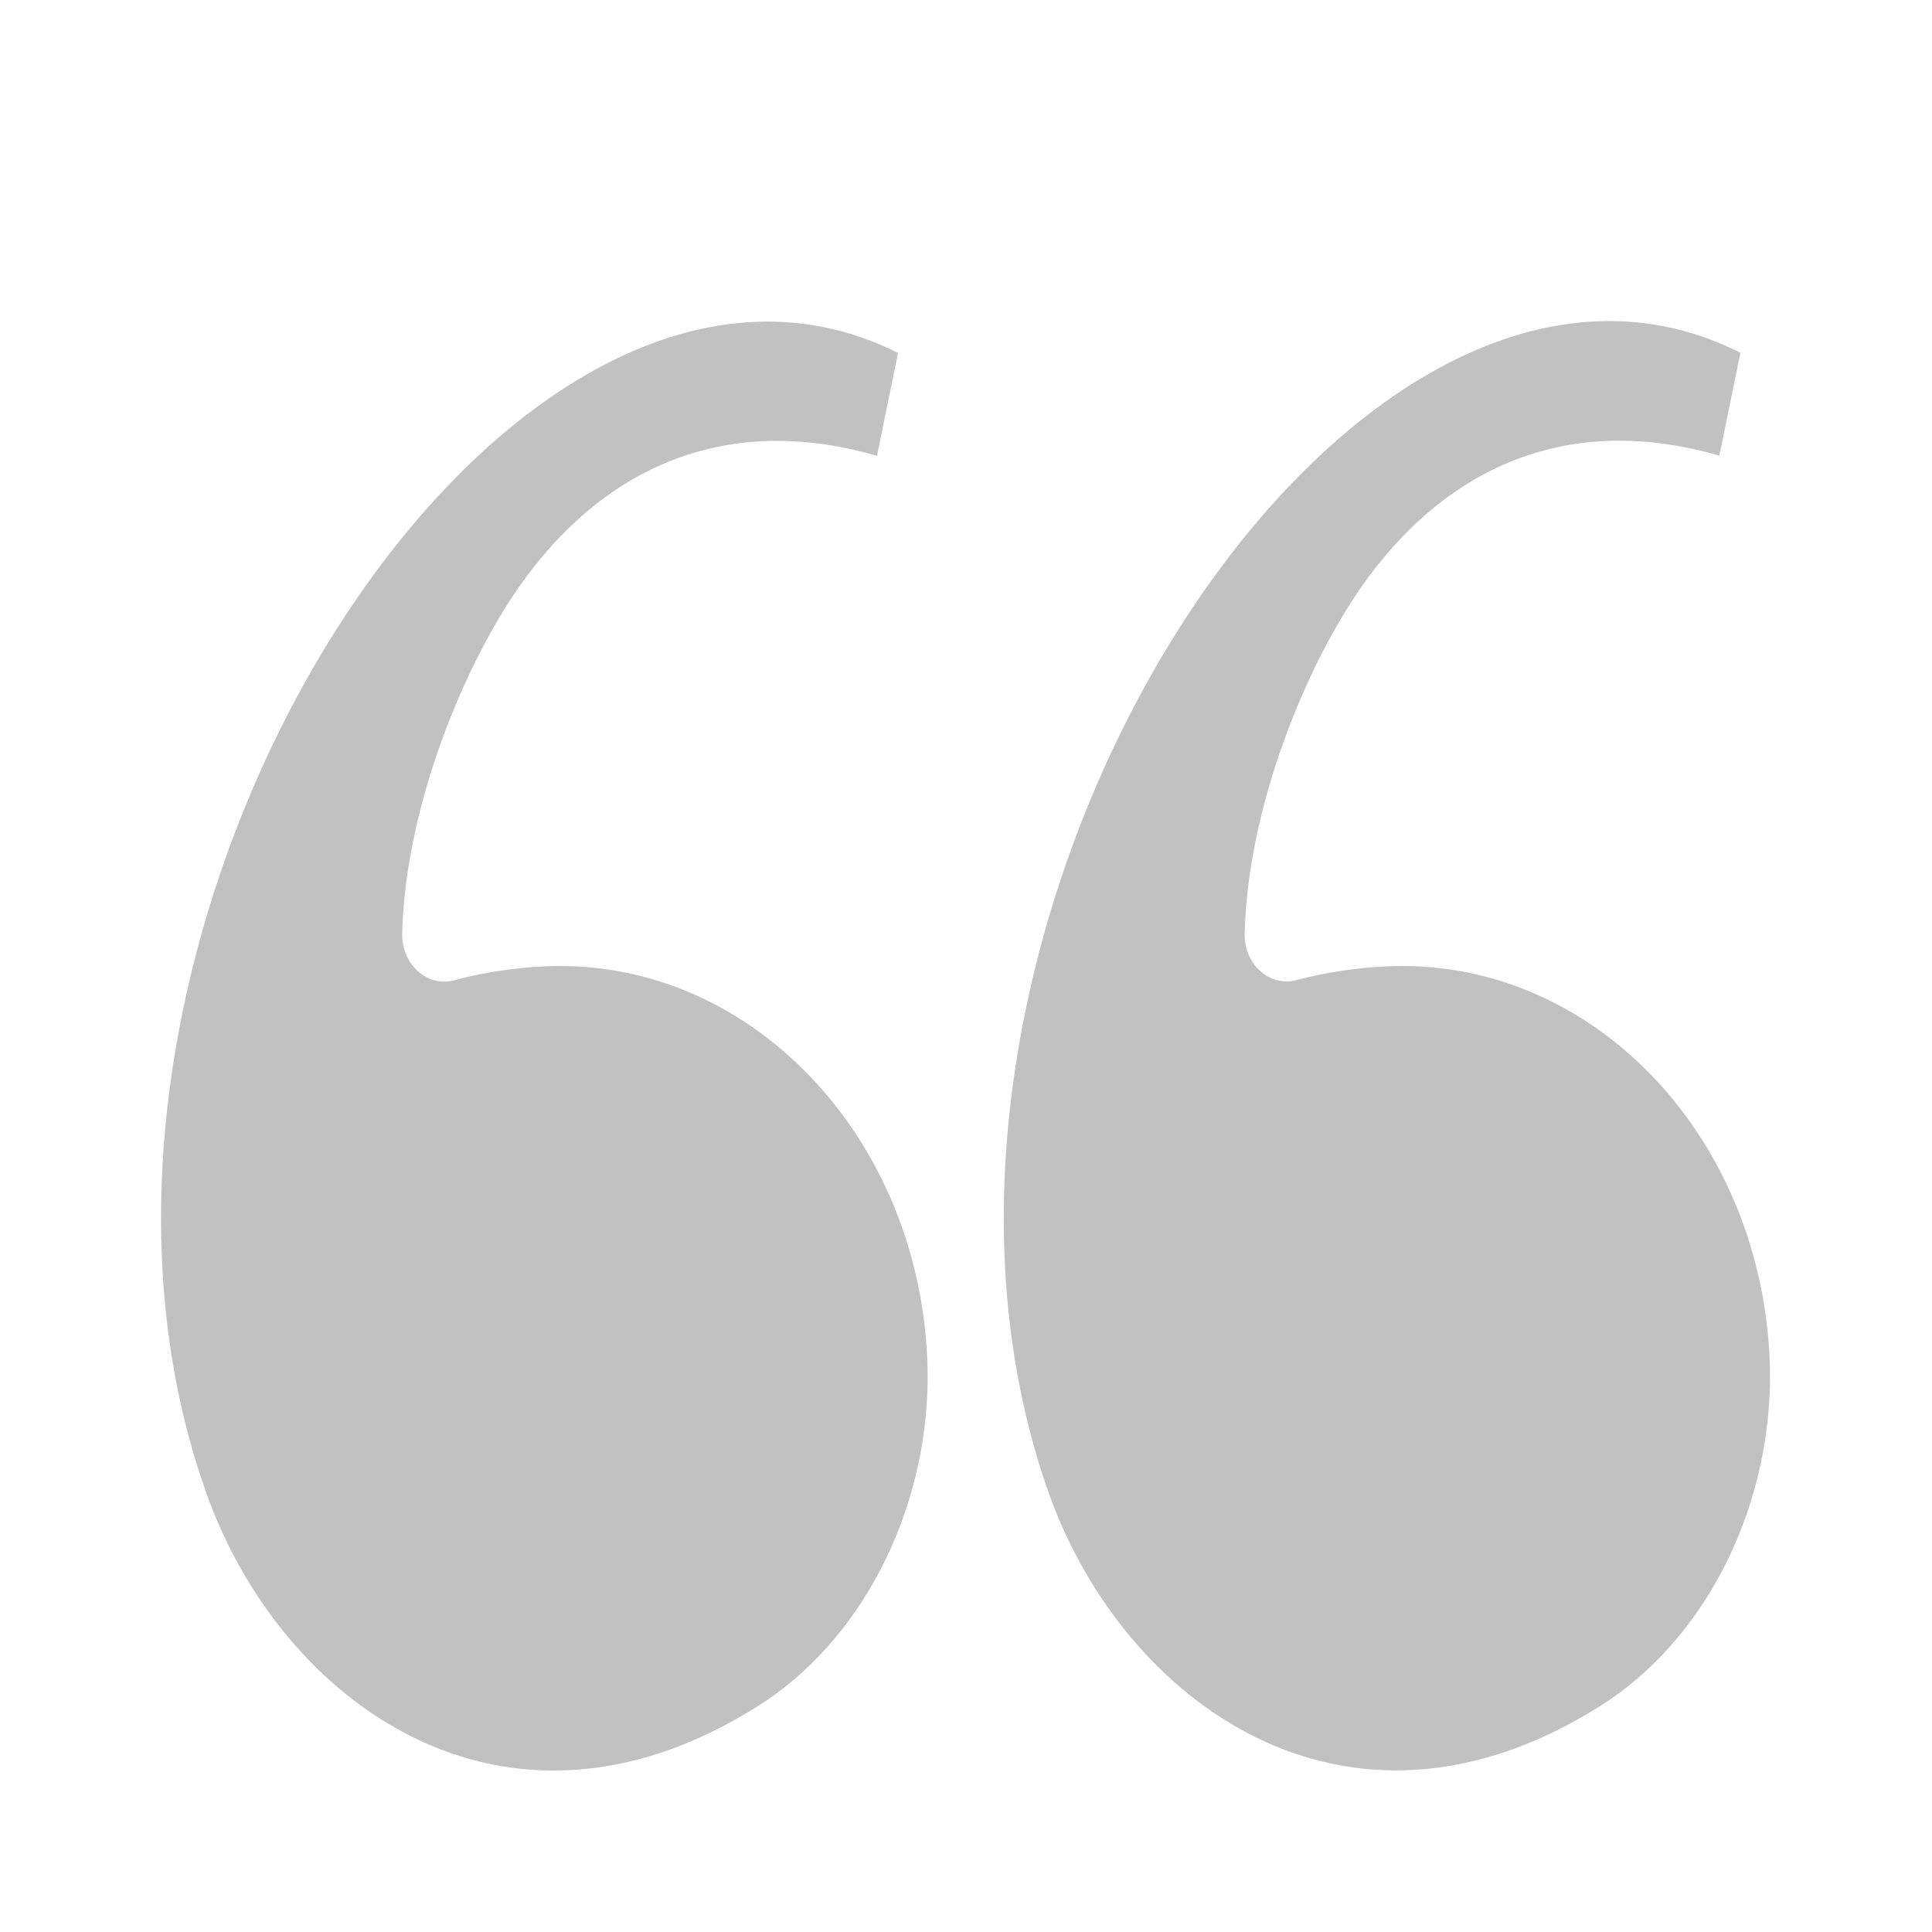
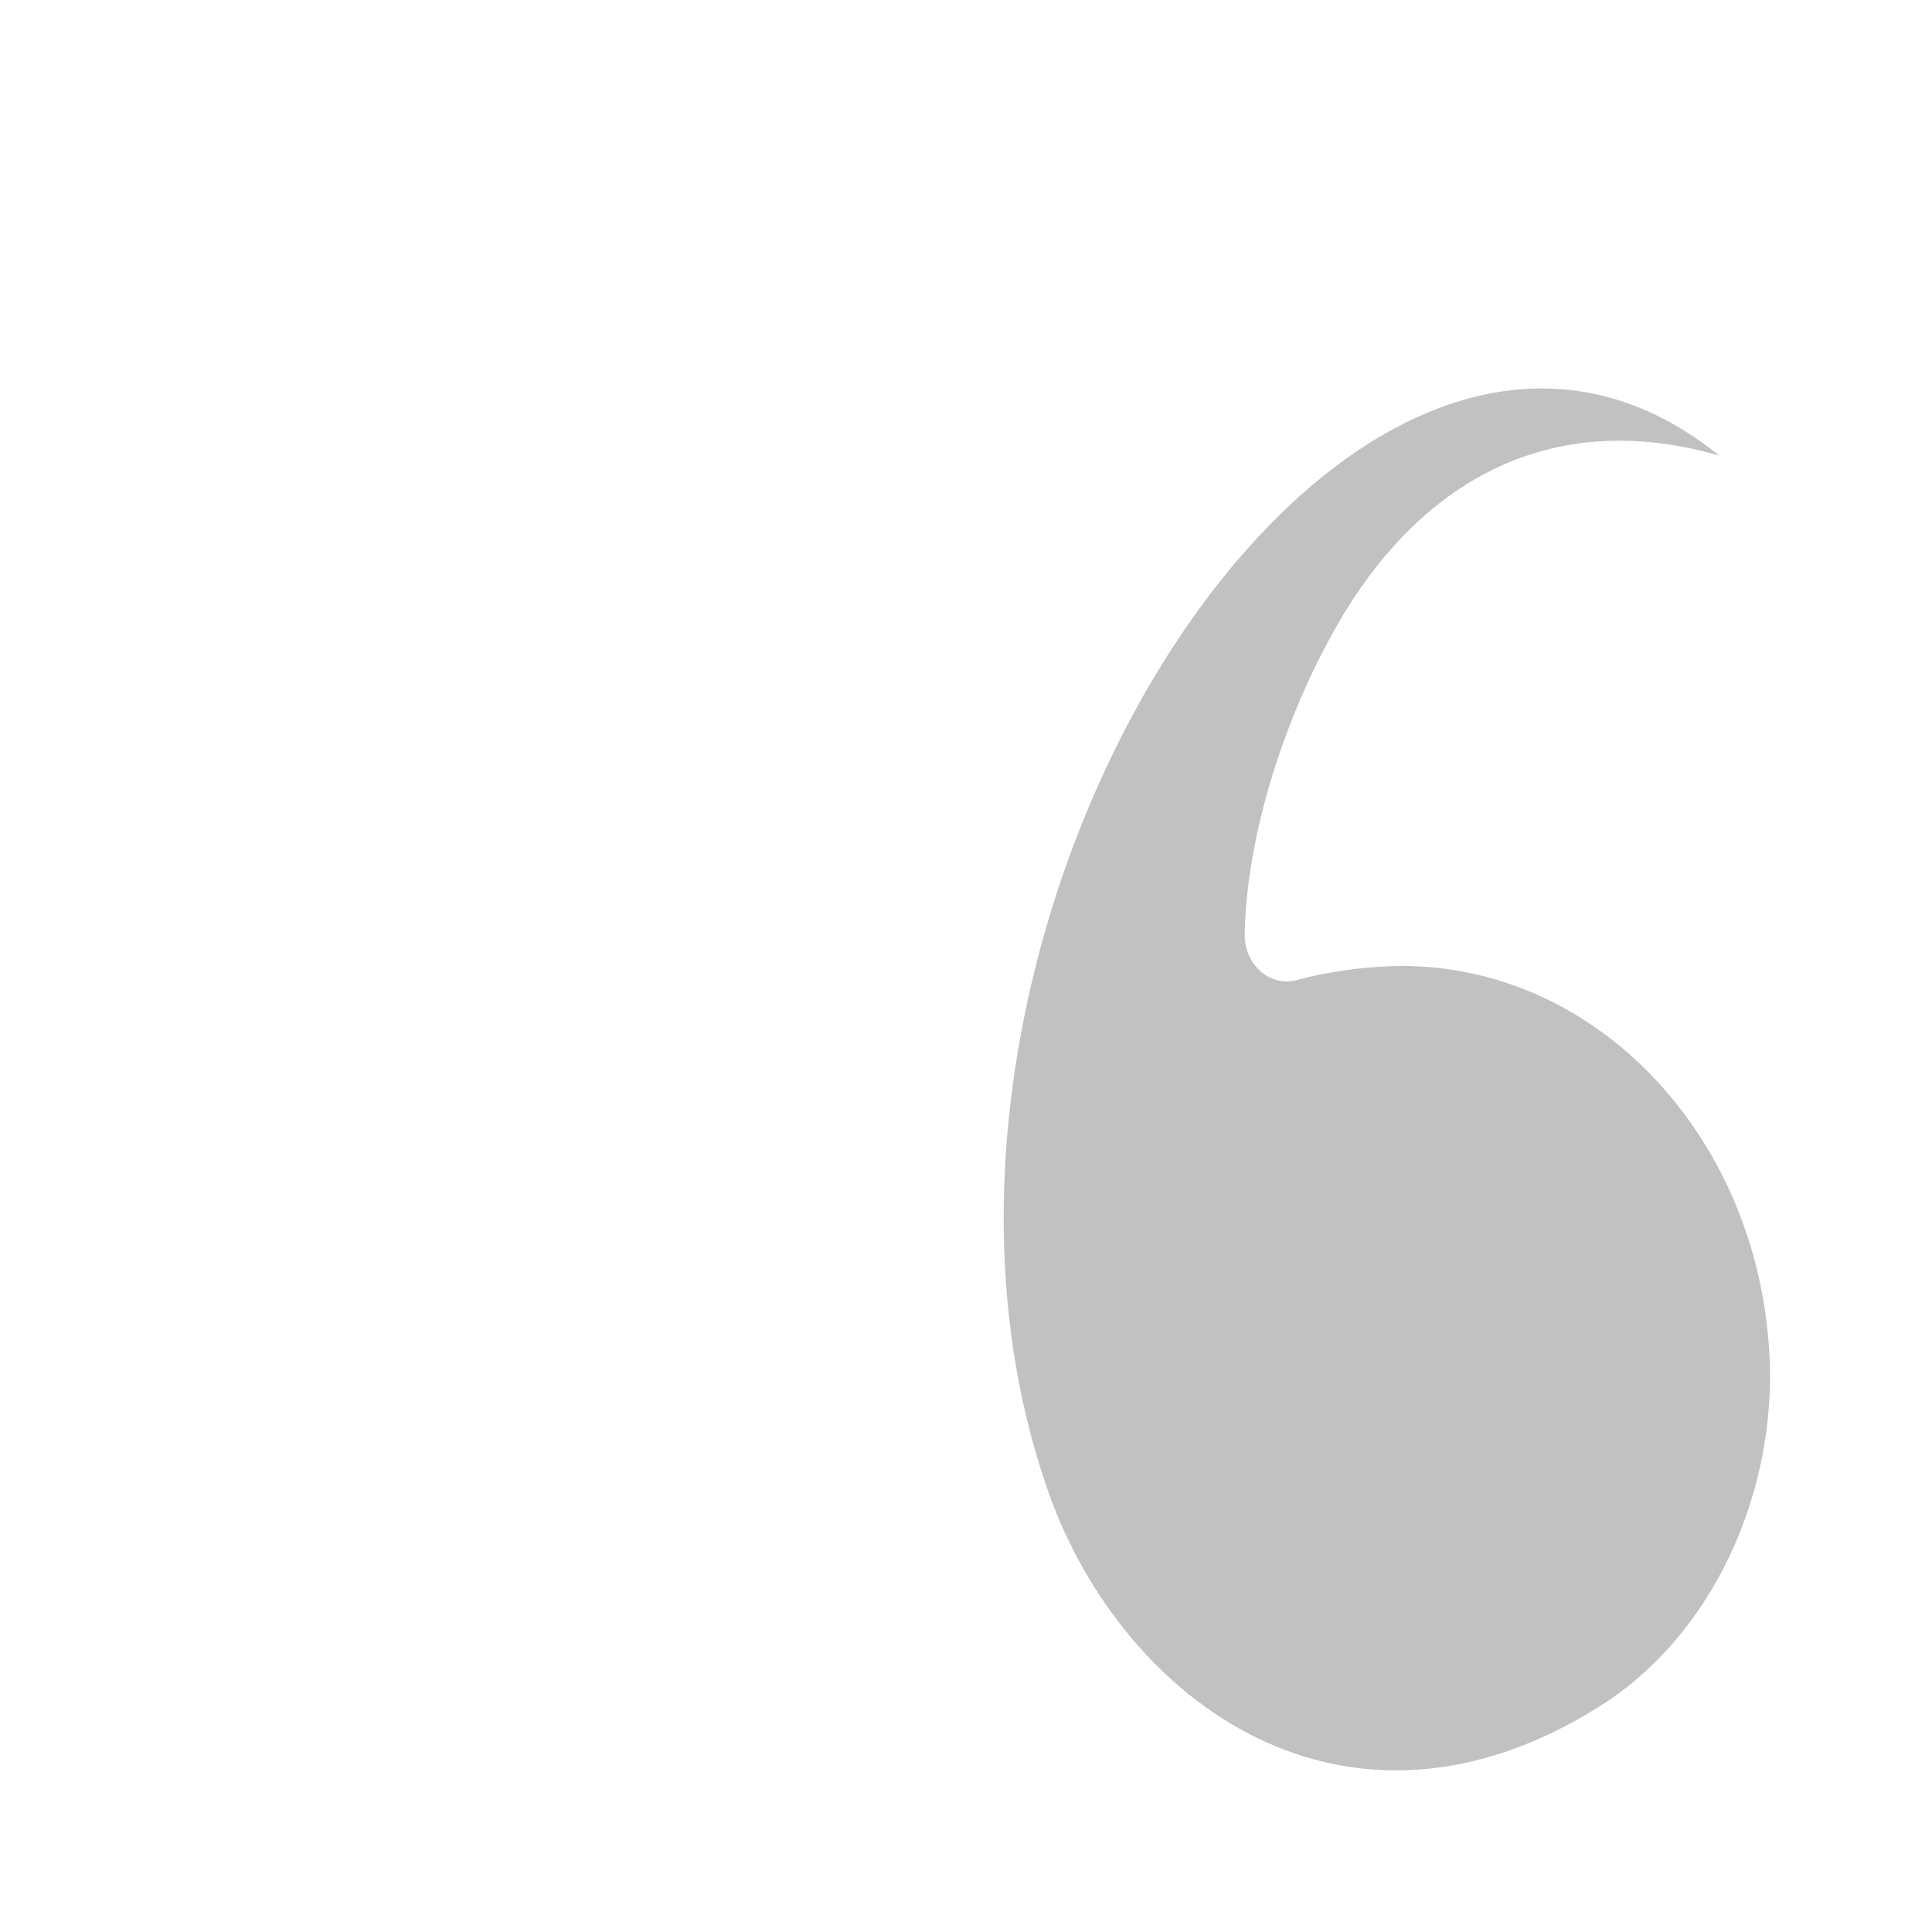
<svg xmlns="http://www.w3.org/2000/svg" width="12" height="12" viewBox="0 0 12 12" fill="none">
-   <path d="M3.477 6C3.28 6 3.037 6.03 2.82 6.089C2.649 6.133 2.492 5.986 2.498 5.794C2.518 5.052 2.84 4.236 3.168 3.728C3.661 2.971 4.429 2.537 5.447 2.831L5.578 2.192C3.129 0.964 0.043 5.817 1.284 9.28C1.743 10.567 3.122 11.589 4.698 10.603C5.348 10.199 5.755 9.397 5.762 8.567C5.762 7.147 4.737 6 3.477 6Z" fill="#C1C1C1" />
-   <path d="M8.709 6C8.512 6 8.269 6.029 8.052 6.088C7.882 6.132 7.724 5.985 7.731 5.794C7.75 5.051 8.072 4.235 8.4 3.728C8.893 2.97 9.661 2.536 10.679 2.83L10.81 2.191C8.361 0.955 5.282 5.808 6.516 9.279C6.976 10.566 8.354 11.588 9.93 10.602C10.58 10.198 10.987 9.397 10.994 8.566C10.994 7.147 9.97 6 8.709 6Z" fill="#C1C1C1" />
+   <path d="M8.709 6C8.512 6 8.269 6.029 8.052 6.088C7.882 6.132 7.724 5.985 7.731 5.794C7.75 5.051 8.072 4.235 8.4 3.728C8.893 2.97 9.661 2.536 10.679 2.83C8.361 0.955 5.282 5.808 6.516 9.279C6.976 10.566 8.354 11.588 9.93 10.602C10.58 10.198 10.987 9.397 10.994 8.566C10.994 7.147 9.97 6 8.709 6Z" fill="#C1C1C1" />
</svg>